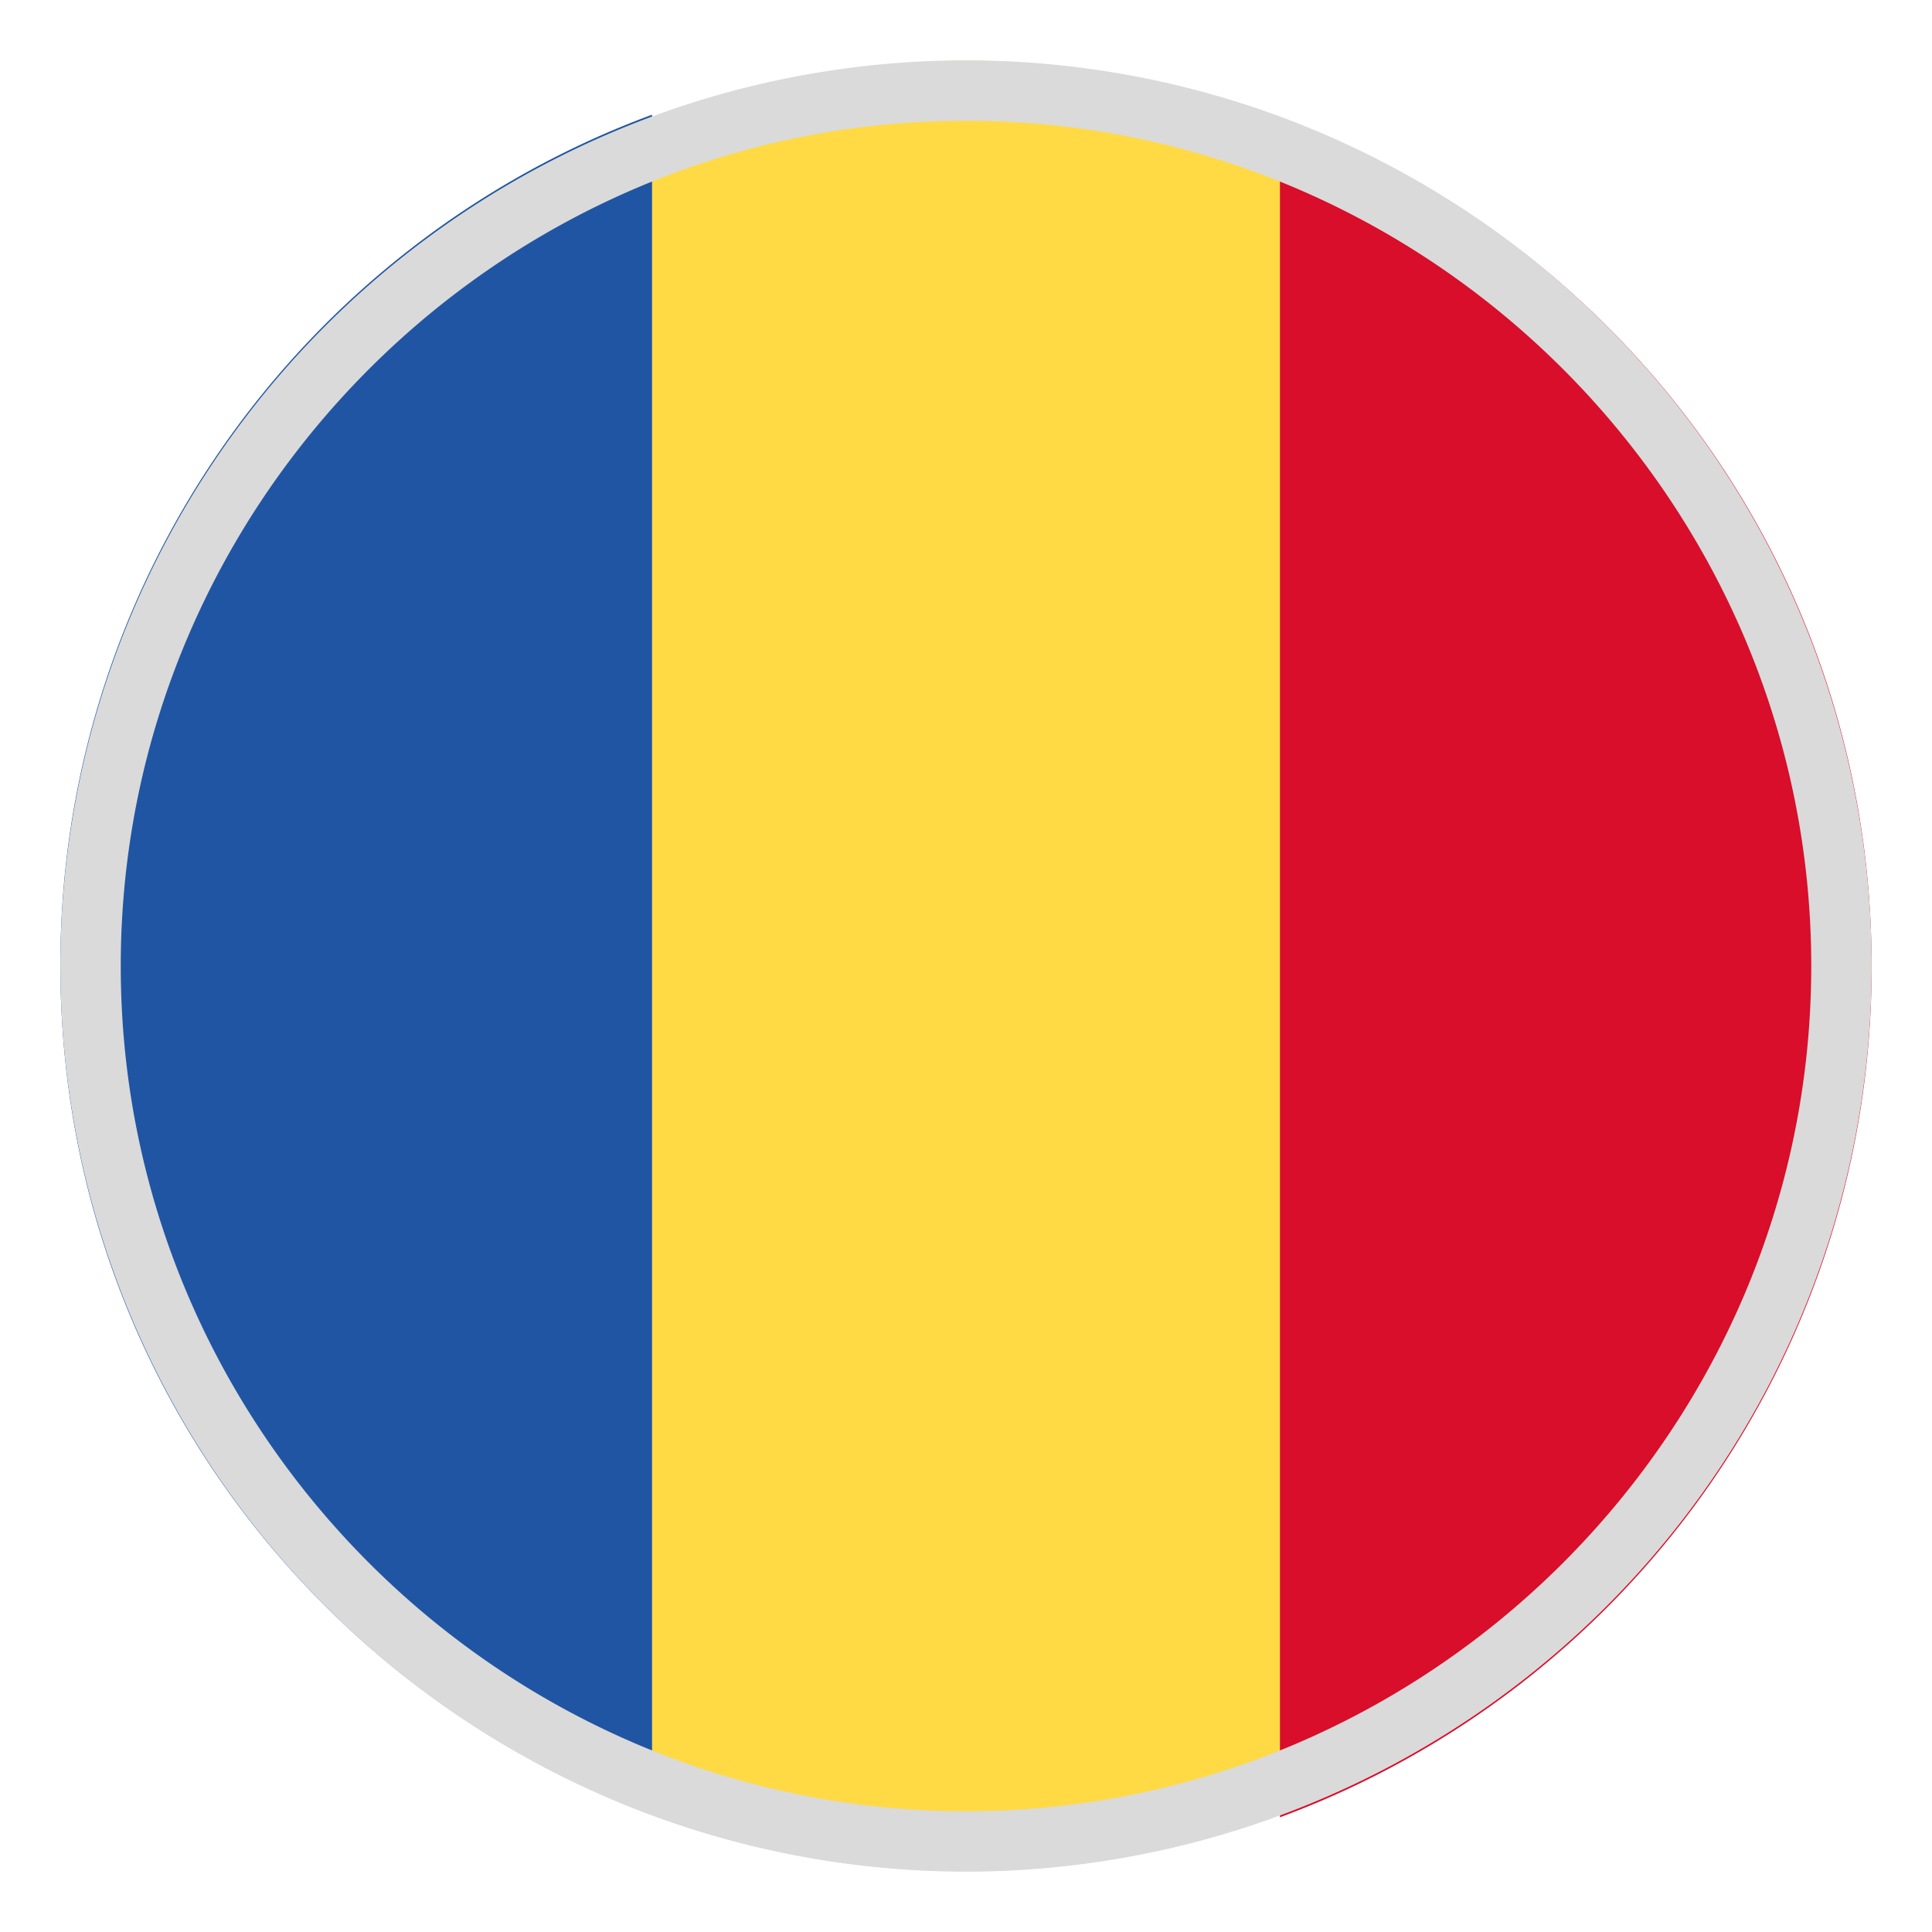
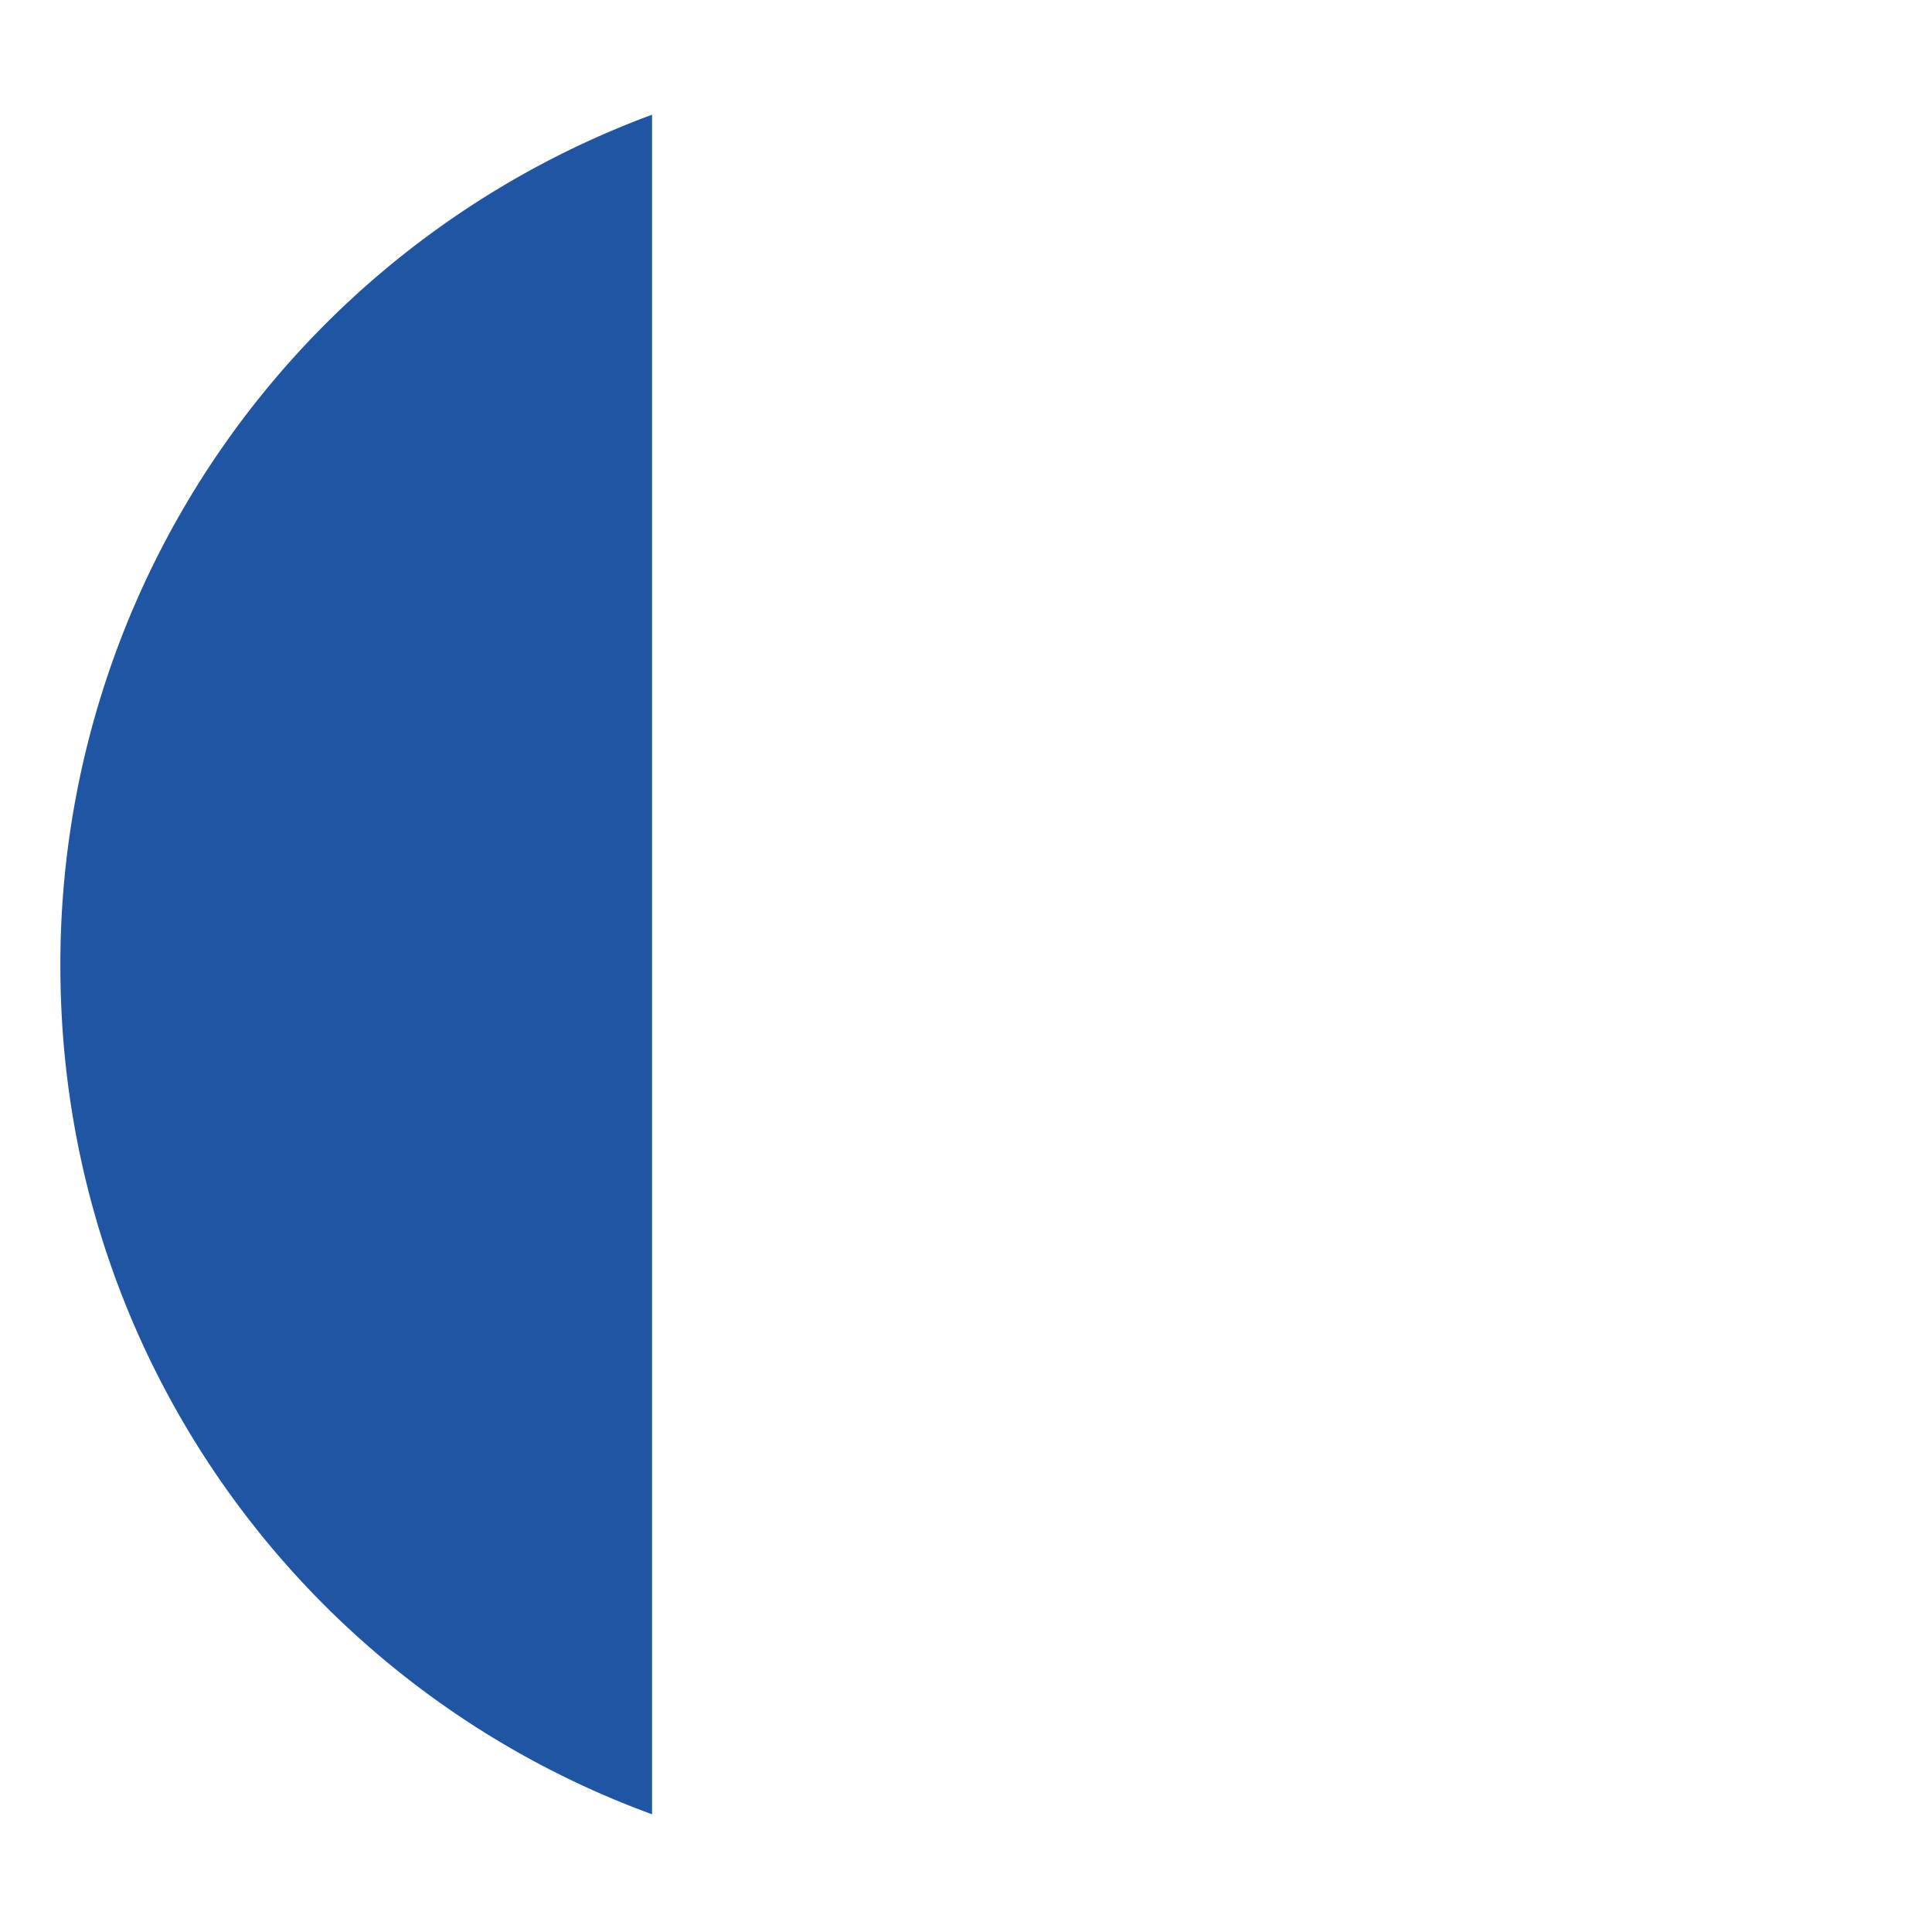
<svg xmlns="http://www.w3.org/2000/svg" version="1.1" id="Layer_1" x="0" y="0" viewBox="0 0 64 64" xml:space="preserve">
  <style />
-   <path d="M42.4 3.9a29.6 29.6 0 00-20.8 0L19 32l2.6 28.1a29.6 29.6 0 0020.8 0L45 32 42.4 3.9z" fill="#ffda45" />
-   <path d="M62 32c0-12.9-8.1-23.9-19.6-28.1v56.3A30 30 0 0062 32z" fill="#d80e2a" />
  <path d="M2 32c0 12.9 8.1 23.9 19.6 28.1V3.8A30 30 0 002 32z" fill="#2055a3" />
-   <path d="M32 4c15.4 0 28 12.6 28 28S47.4 60 32 60 4 47.4 4 32 16.6 4 32 4m0-2a30 30 0 100 60 30 30 0 000-60z" fill="#dadada" />
</svg>